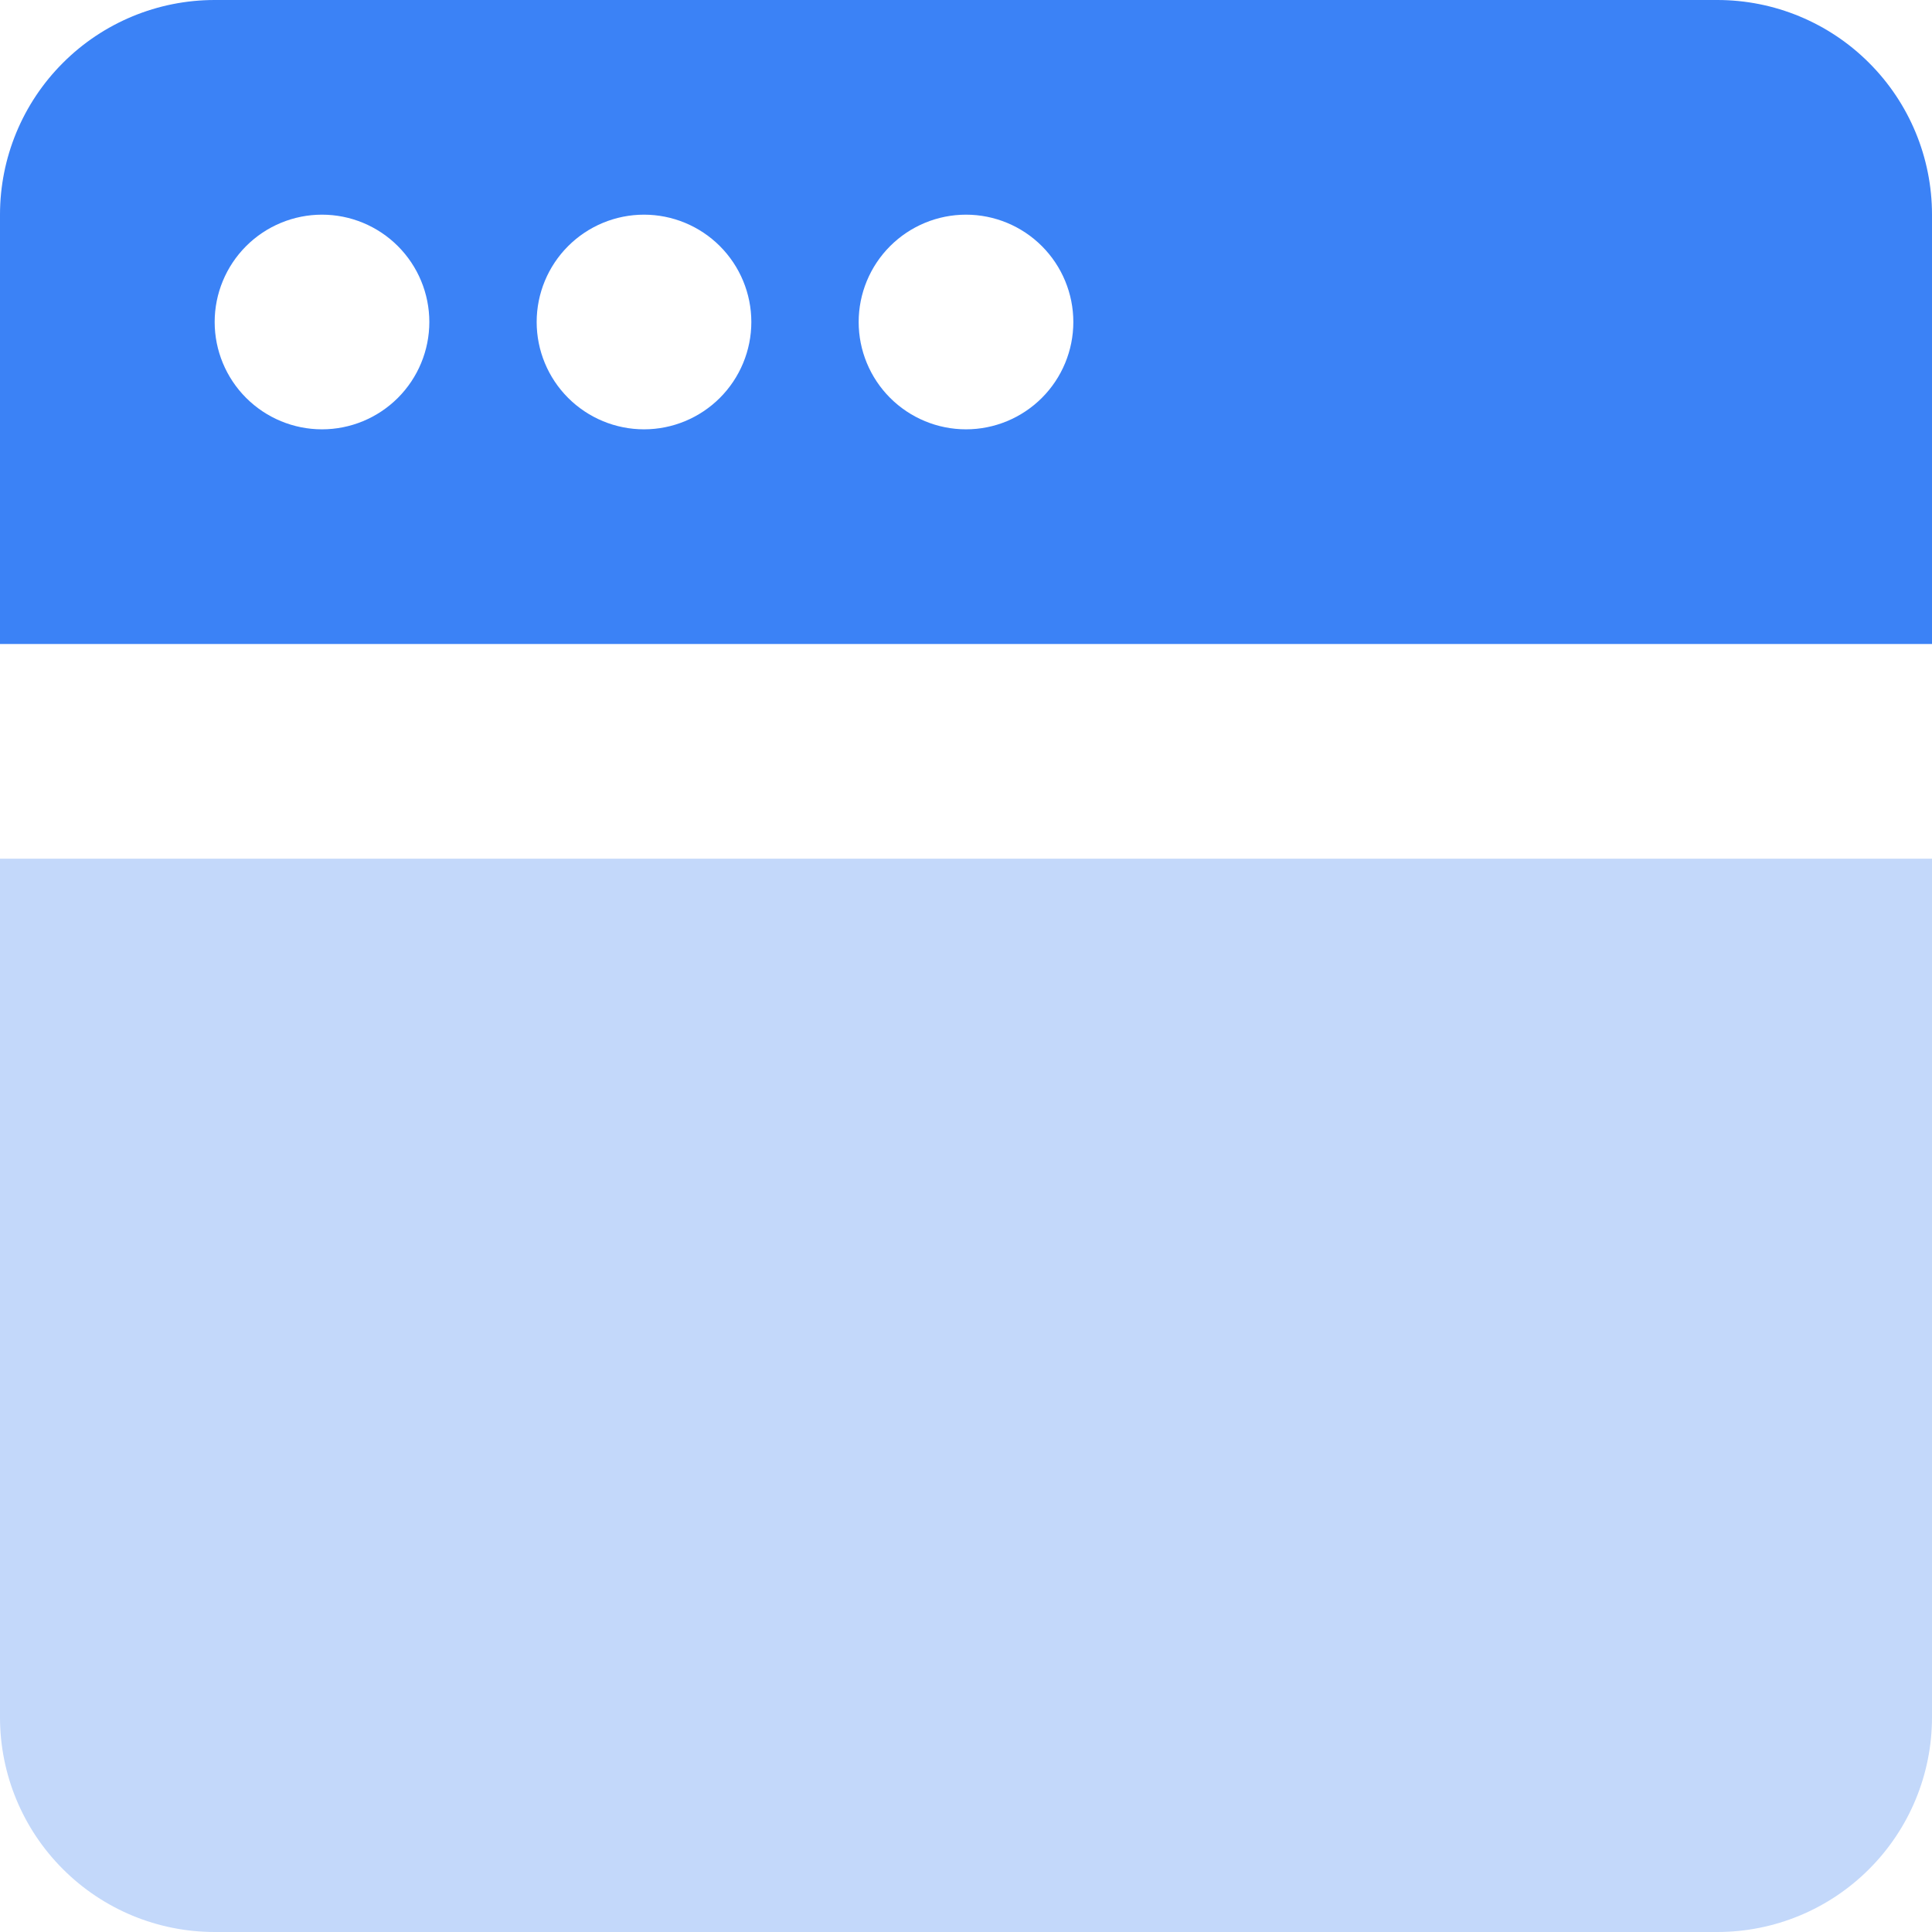
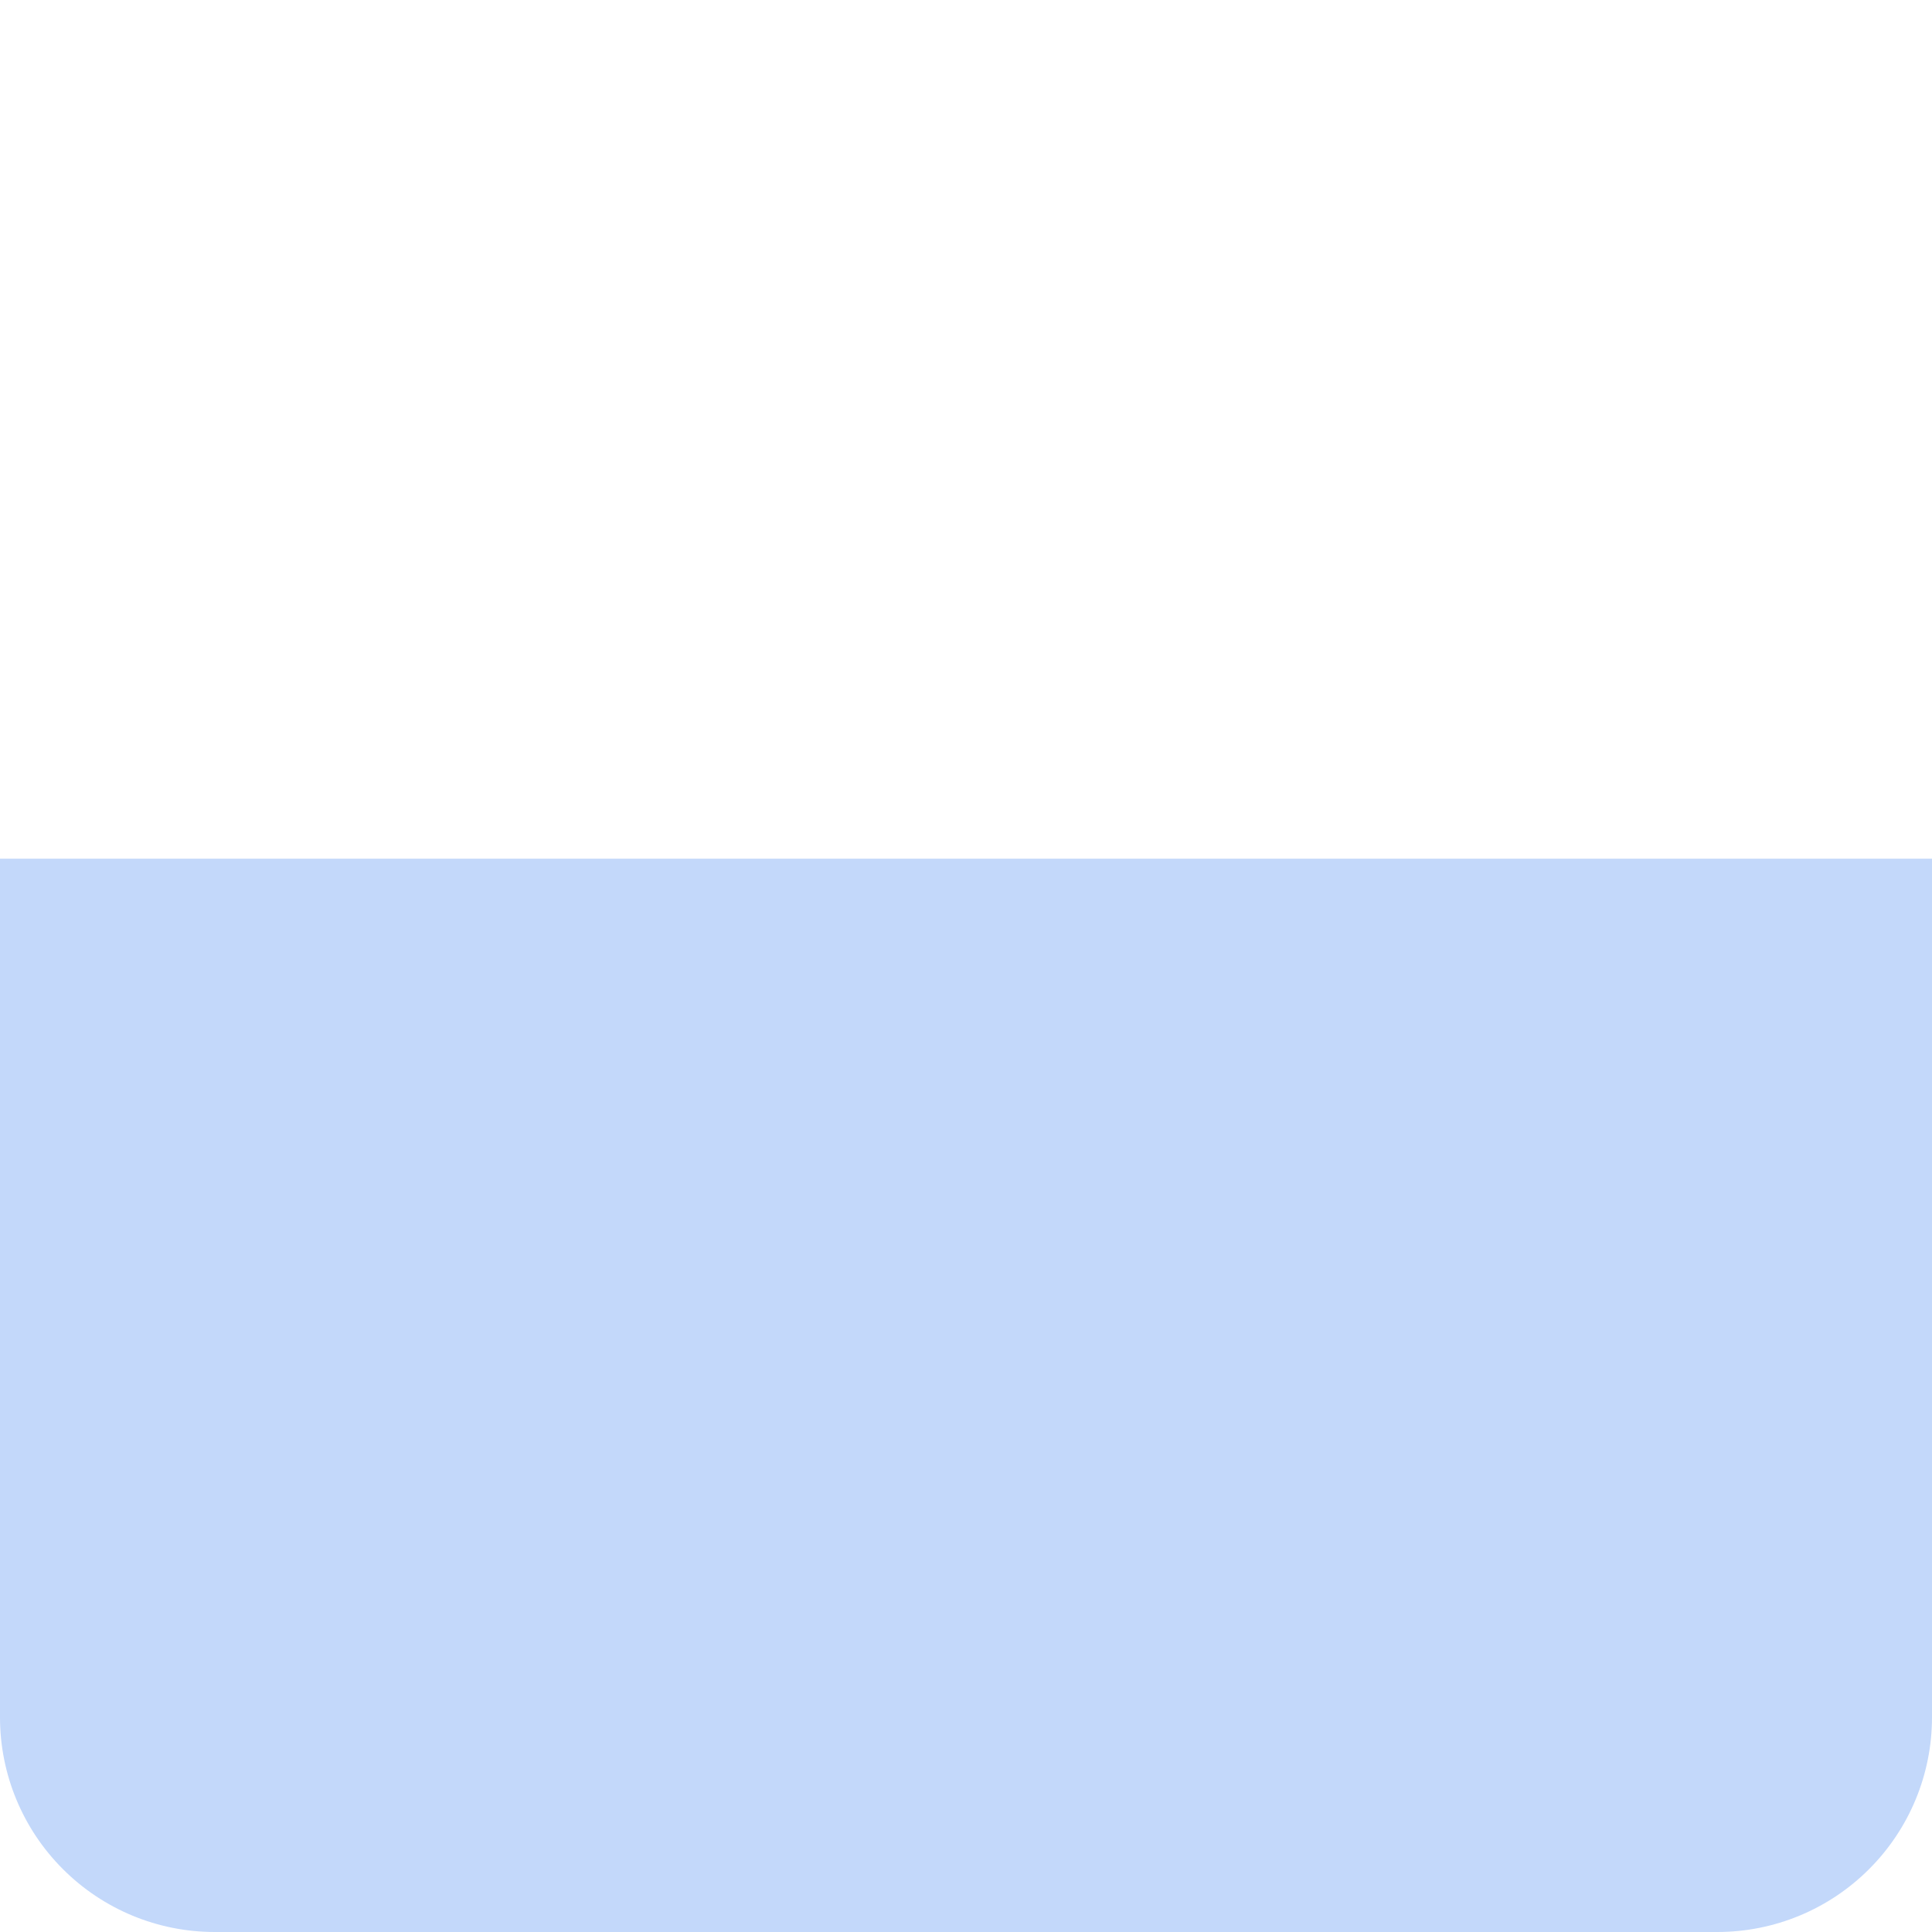
<svg xmlns="http://www.w3.org/2000/svg" width="36" height="36" viewBox="0 0 36 36" fill="none">
-   <path d="M32 0H4C2.939 0 1.922 0.421 1.172 1.172C0.421 1.922 0 2.939 0 4V12H36V4C36 2.939 35.579 1.922 34.828 1.172C34.078 0.421 33.061 0 32 0ZM6 8C5.47 8 4.961 7.789 4.586 7.414C4.211 7.039 4 6.53 4 6C4 5.47 4.211 4.961 4.586 4.586C4.961 4.211 5.47 4 6 4C6.53 4 7.039 4.211 7.414 4.586C7.789 4.961 8 5.47 8 6C8 6.53 7.789 7.039 7.414 7.414C7.039 7.789 6.53 8 6 8ZM12 8C11.47 8 10.961 7.789 10.586 7.414C10.211 7.039 10 6.53 10 6C10 5.47 10.211 4.961 10.586 4.586C10.961 4.211 11.47 4 12 4C12.53 4 13.039 4.211 13.414 4.586C13.789 4.961 14 5.47 14 6C14 6.53 13.789 7.039 13.414 7.414C13.039 7.789 12.53 8 12 8ZM18 8C17.47 8 16.961 7.789 16.586 7.414C16.211 7.039 16 6.53 16 6C16 5.47 16.211 4.961 16.586 4.586C16.961 4.211 17.47 4 18 4C18.53 4 19.039 4.211 19.414 4.586C19.789 4.961 20 5.47 20 6C20 6.53 19.789 7.039 19.414 7.414C19.039 7.789 18.53 8 18 8Z" fill="#3B82F6" />
-   <path d="M0 16H36V32C36 33.061 35.579 34.078 34.828 34.828C34.078 35.579 33.061 36 32 36H4C2.939 36 1.922 35.579 1.172 34.828C0.421 34.078 0 33.061 0 32V16Z" fill="#C3D8FA" />
+   <path d="M0 16H36V32C36 33.061 35.579 34.078 34.828 34.828C34.078 35.579 33.061 36 32 36H4C2.939 36 1.922 35.579 1.172 34.828C0.421 34.078 0 33.061 0 32Z" fill="#C3D8FA" />
</svg>